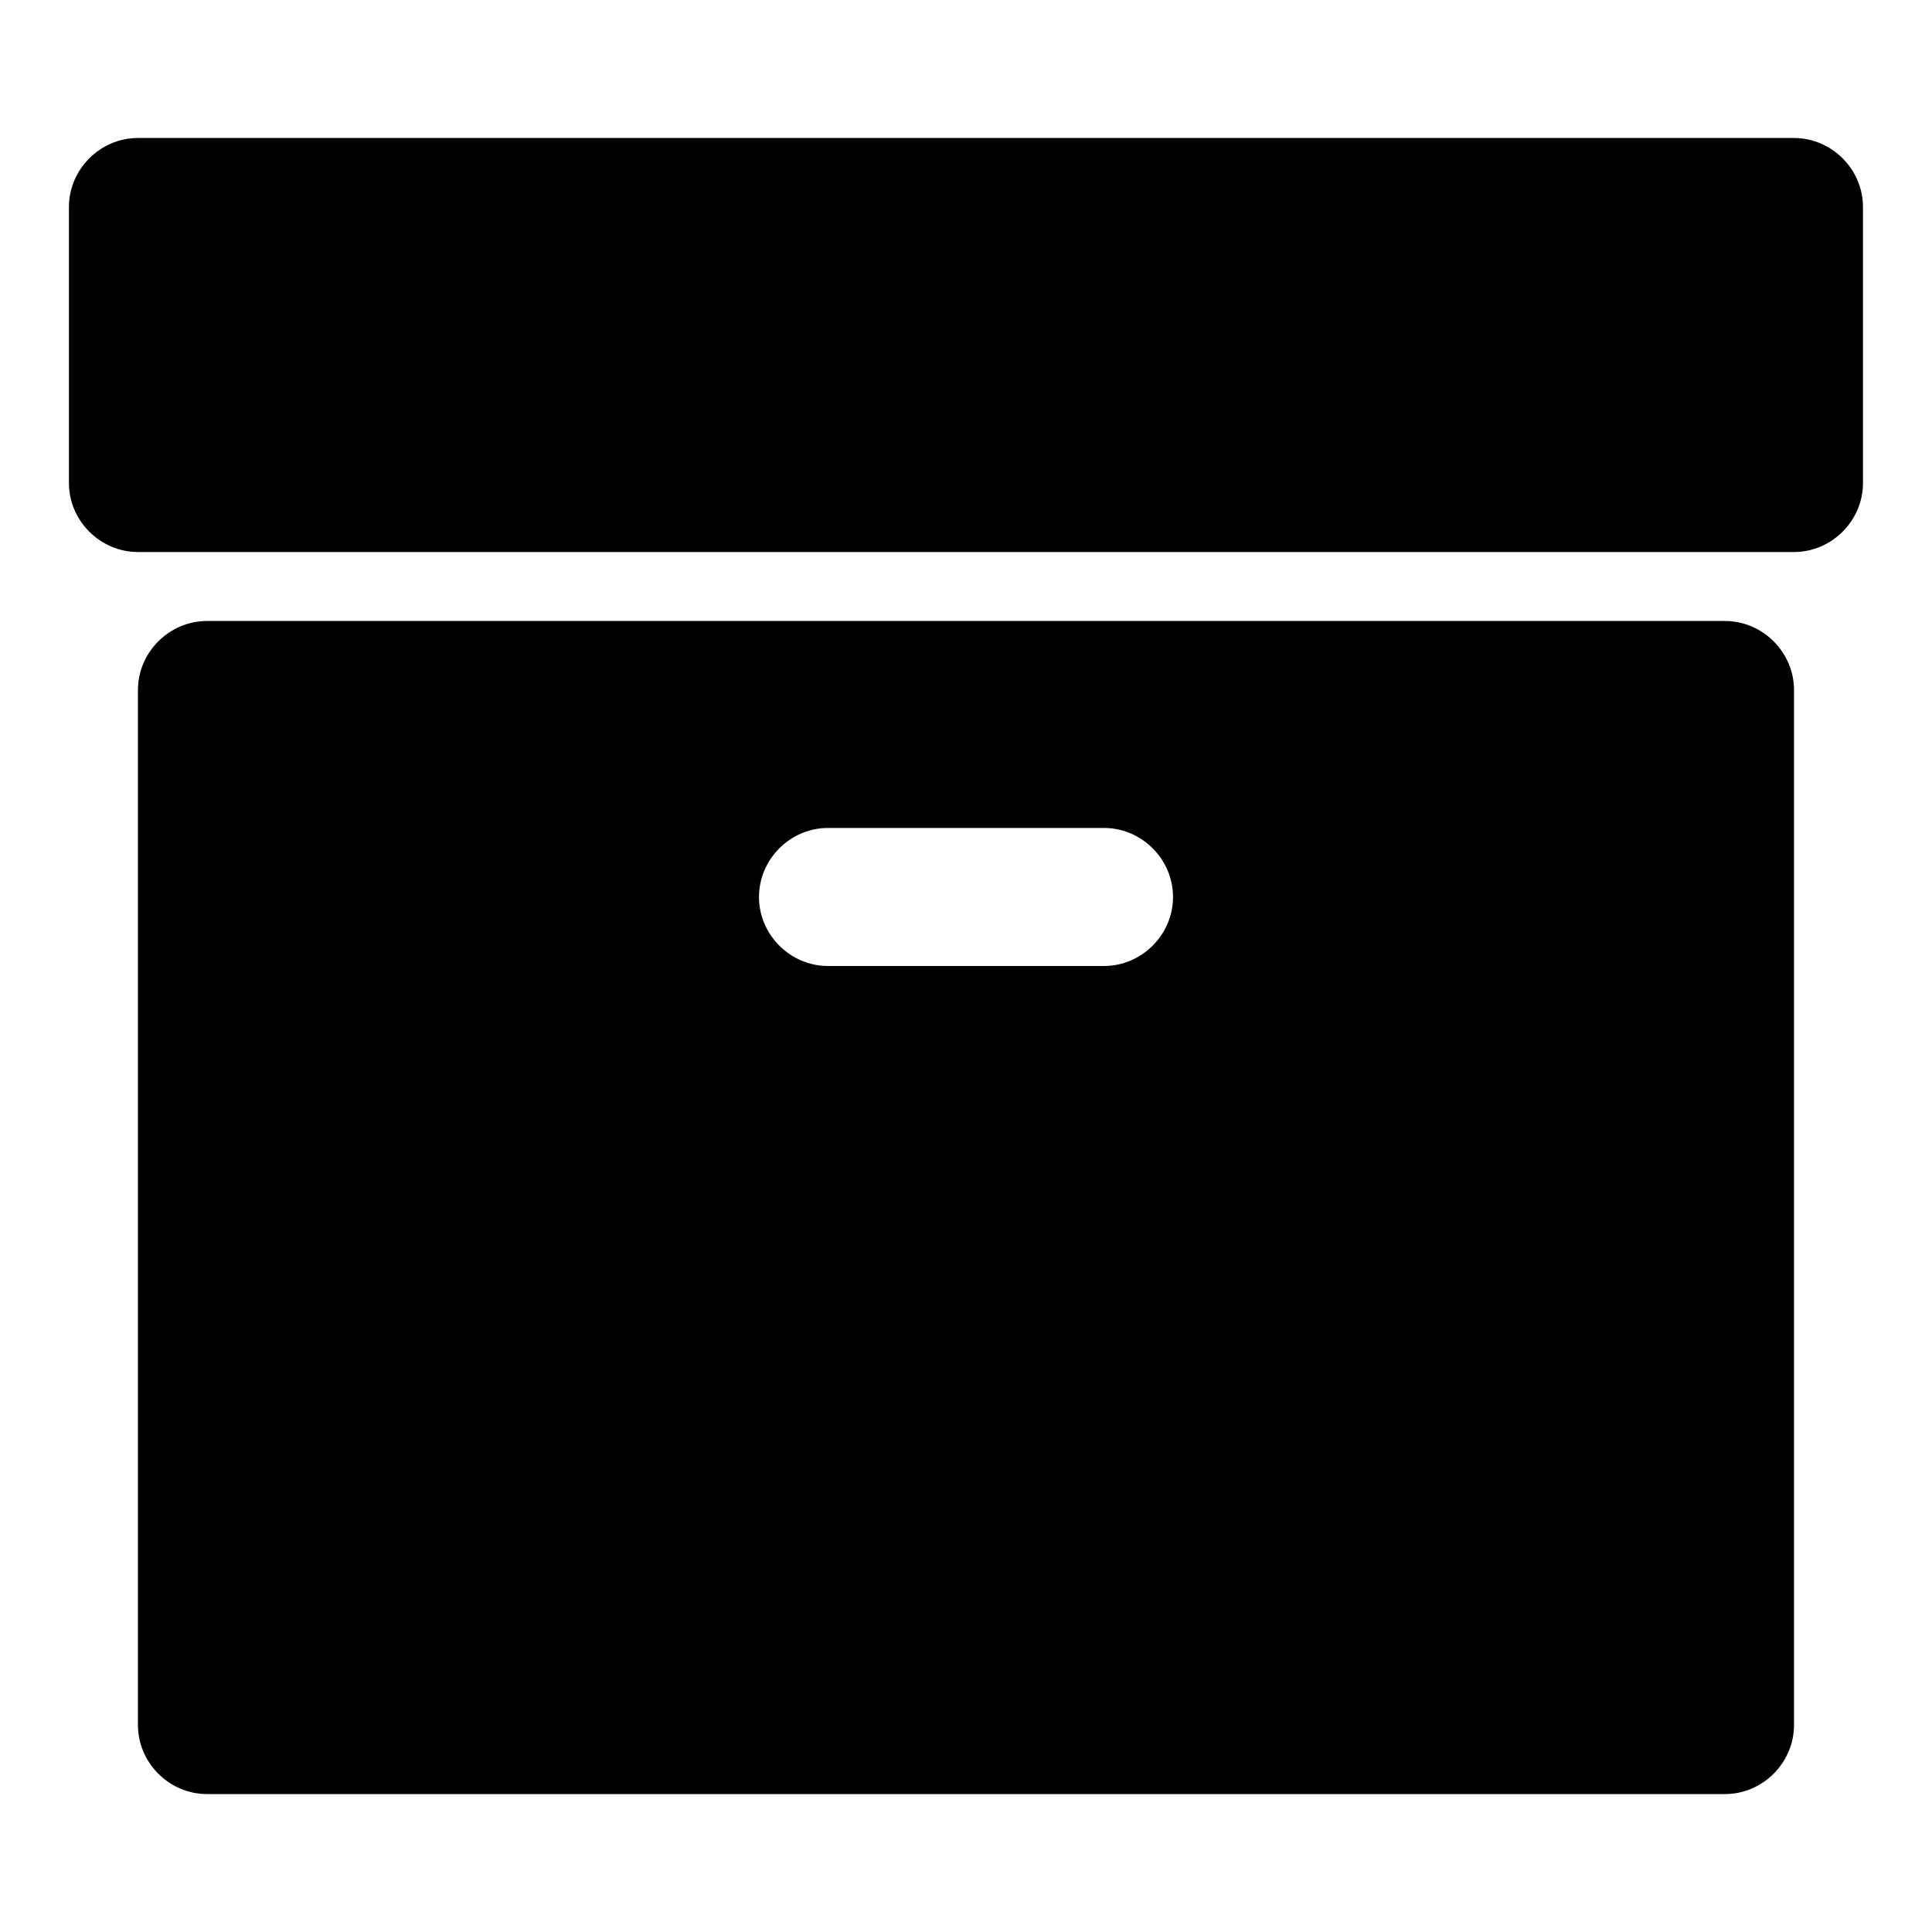
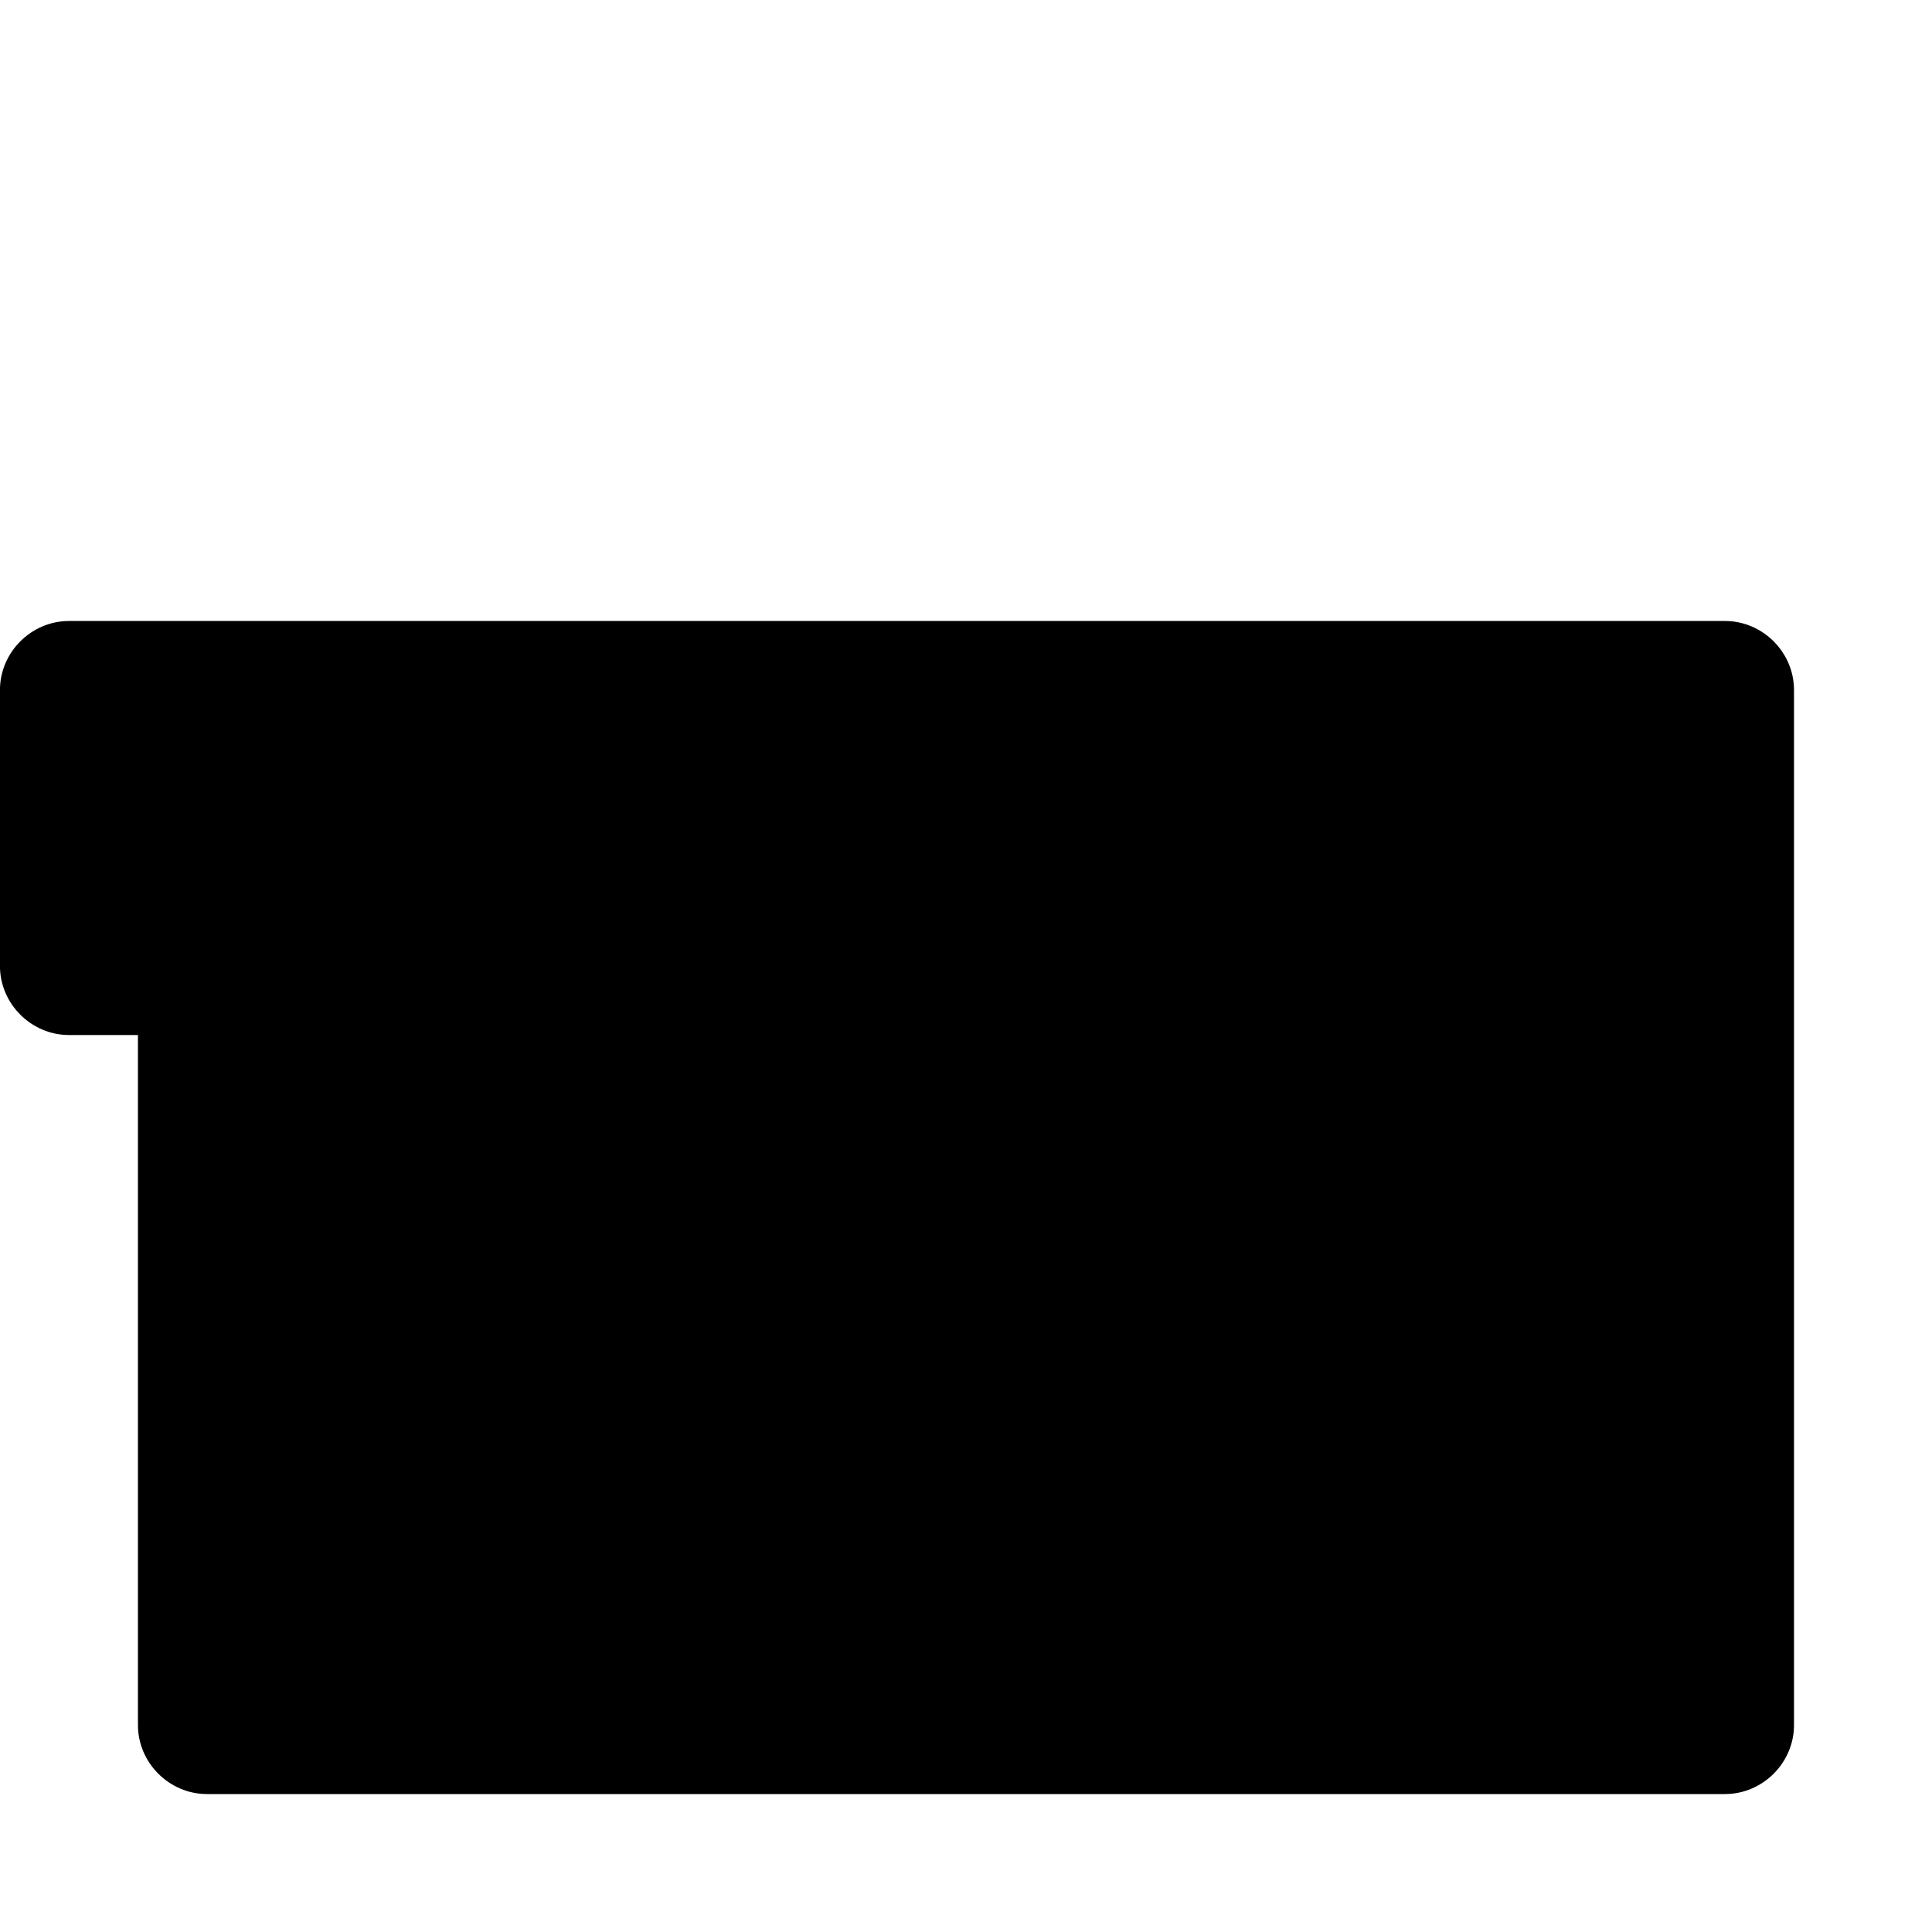
<svg xmlns="http://www.w3.org/2000/svg" version="1.1" width="40" height="40" viewBox="0 0 40 40">
  <title>archive</title>
-   <path d="M24.286 18.571c0-0.781-0.647-1.429-1.429-1.429h-5.714c-0.781 0-1.429 0.647-1.429 1.429s0.647 1.429 1.429 1.429h5.714c0.781 0 1.429-0.647 1.429-1.429zM37.143 14.286v21.429c0 0.781-0.647 1.429-1.429 1.429h-31.429c-0.781 0-1.429-0.647-1.429-1.429v-21.429c0-0.781 0.647-1.429 1.429-1.429h31.429c0.781 0 1.429 0.647 1.429 1.429zM38.571 4.286v5.714c0 0.781-0.647 1.429-1.429 1.429h-34.286c-0.781 0-1.429-0.647-1.429-1.429v-5.714c0-0.781 0.647-1.429 1.429-1.429h34.286c0.781 0 1.429 0.647 1.429 1.429z" />
+   <path d="M24.286 18.571c0-0.781-0.647-1.429-1.429-1.429h-5.714c-0.781 0-1.429 0.647-1.429 1.429s0.647 1.429 1.429 1.429h5.714c0.781 0 1.429-0.647 1.429-1.429zM37.143 14.286v21.429c0 0.781-0.647 1.429-1.429 1.429h-31.429c-0.781 0-1.429-0.647-1.429-1.429v-21.429c0-0.781 0.647-1.429 1.429-1.429h31.429c0.781 0 1.429 0.647 1.429 1.429zv5.714c0 0.781-0.647 1.429-1.429 1.429h-34.286c-0.781 0-1.429-0.647-1.429-1.429v-5.714c0-0.781 0.647-1.429 1.429-1.429h34.286c0.781 0 1.429 0.647 1.429 1.429z" />
</svg>